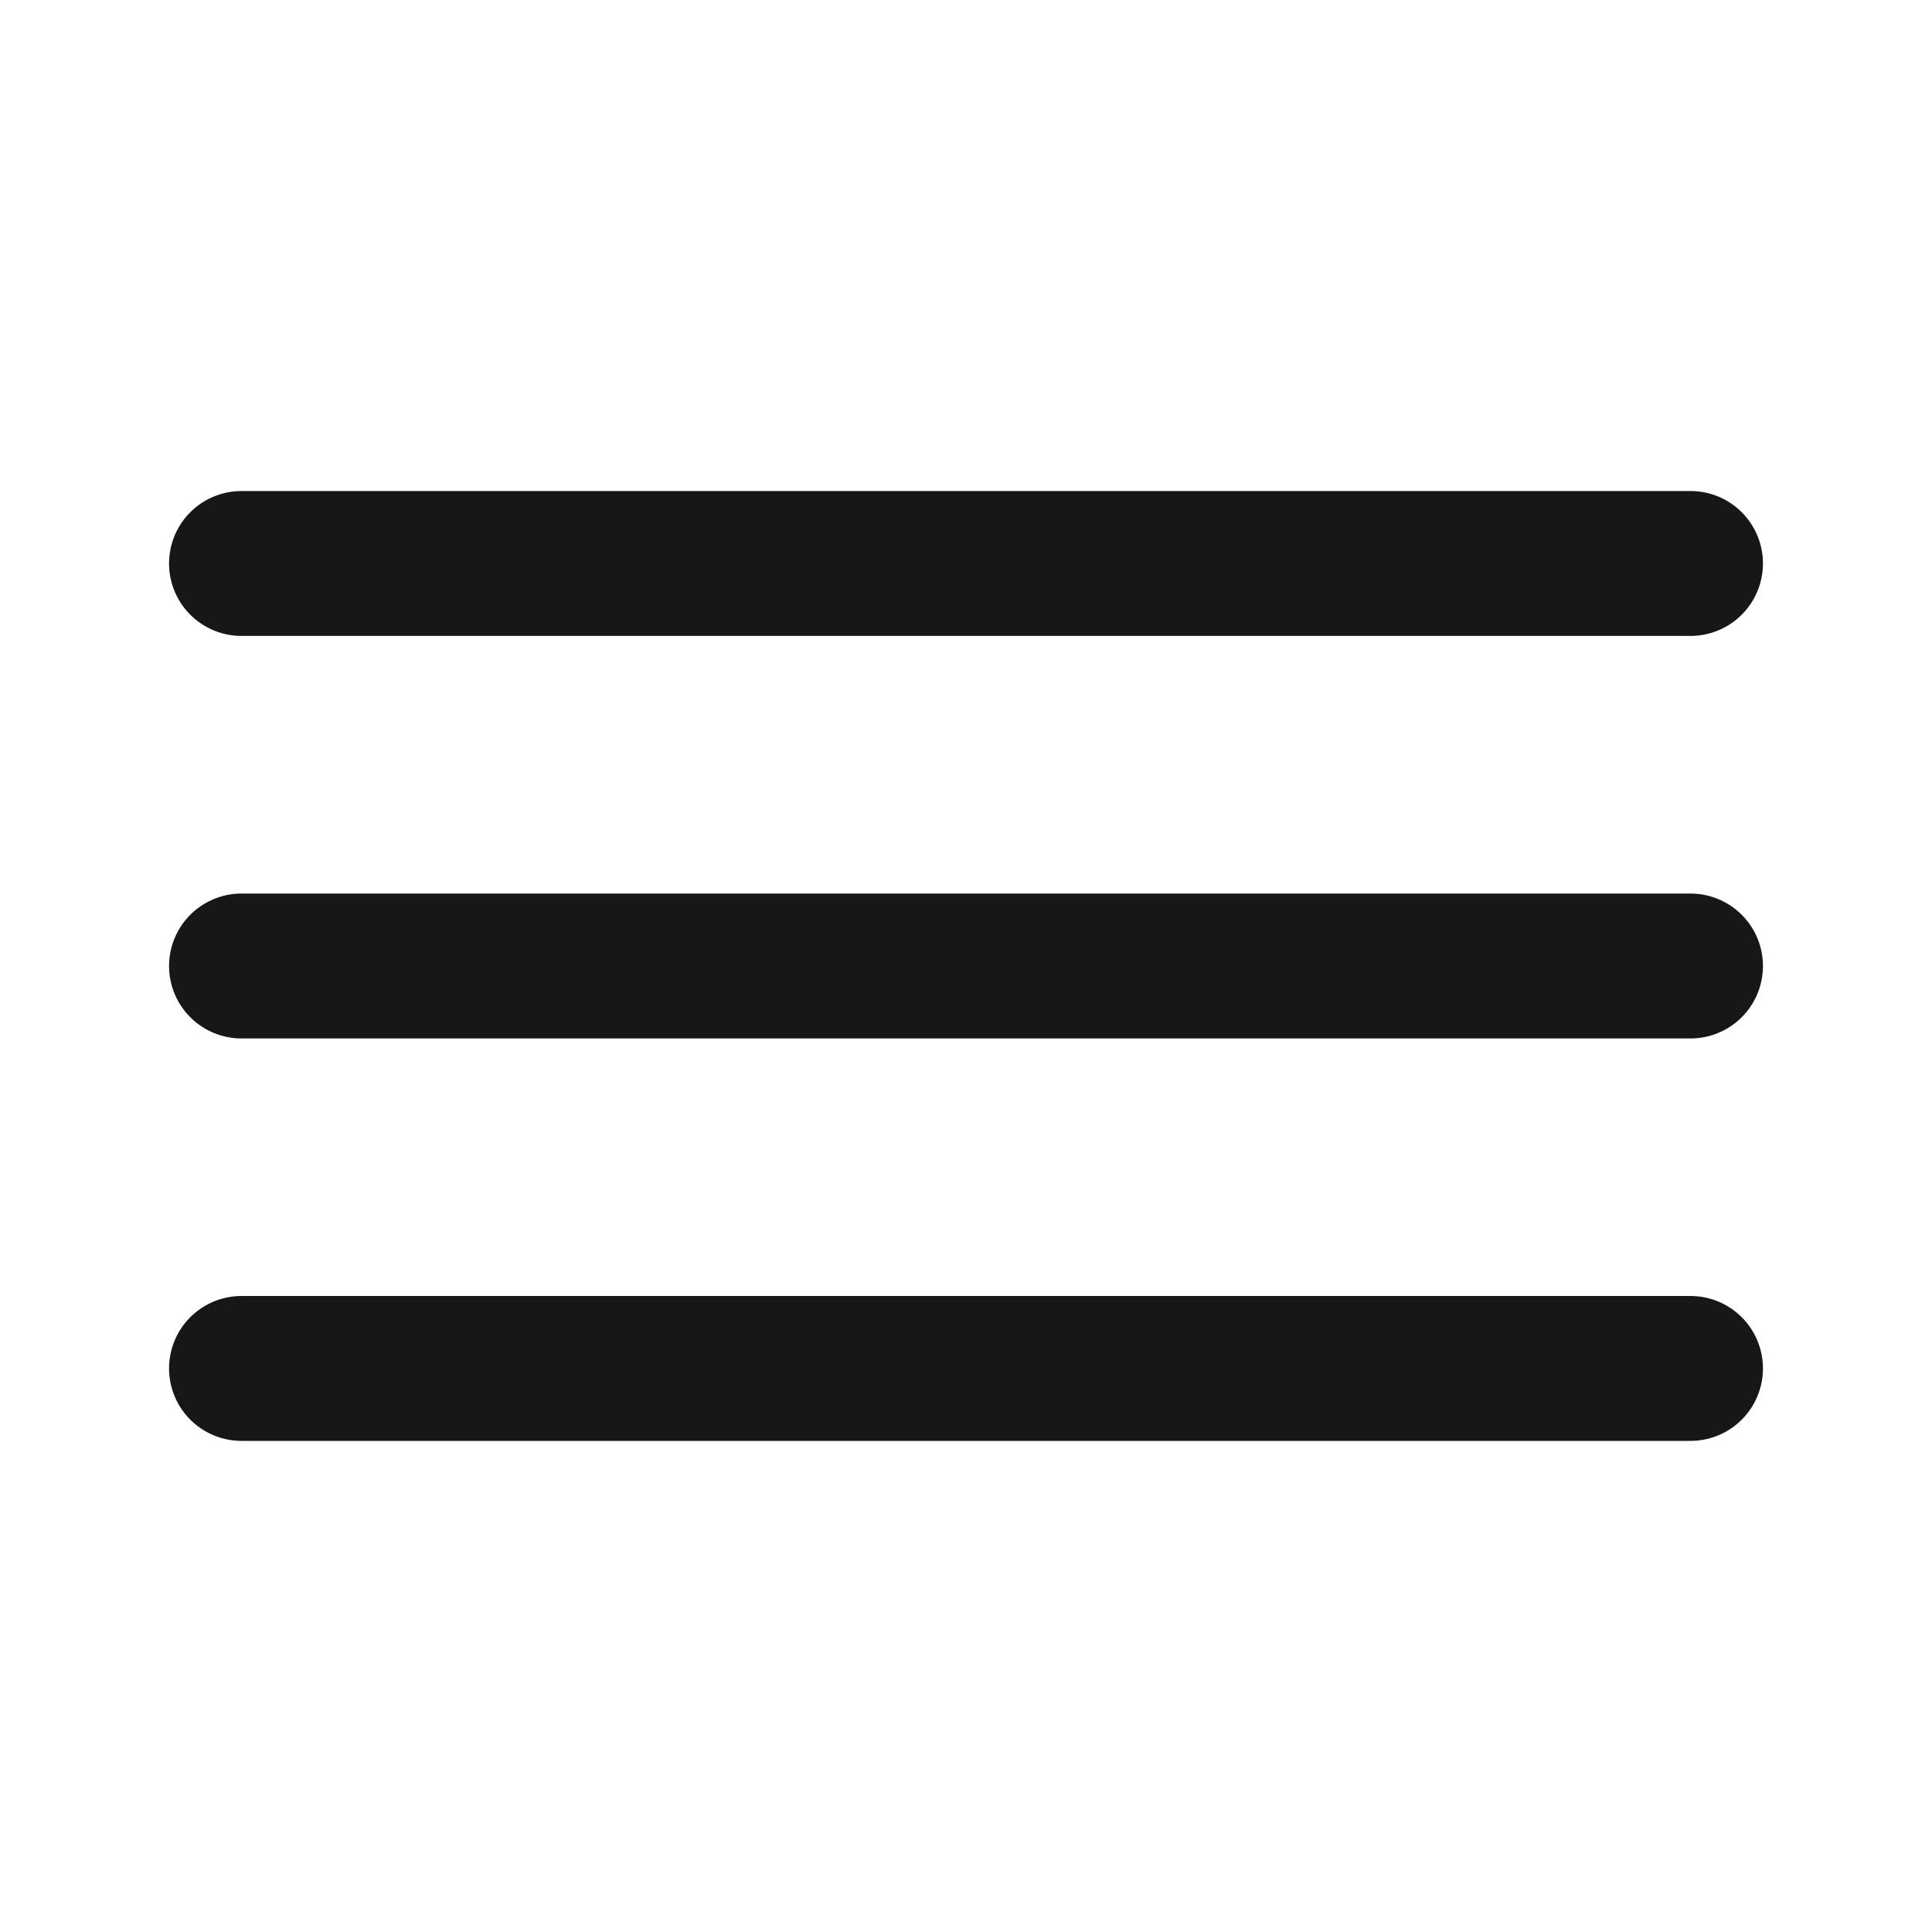
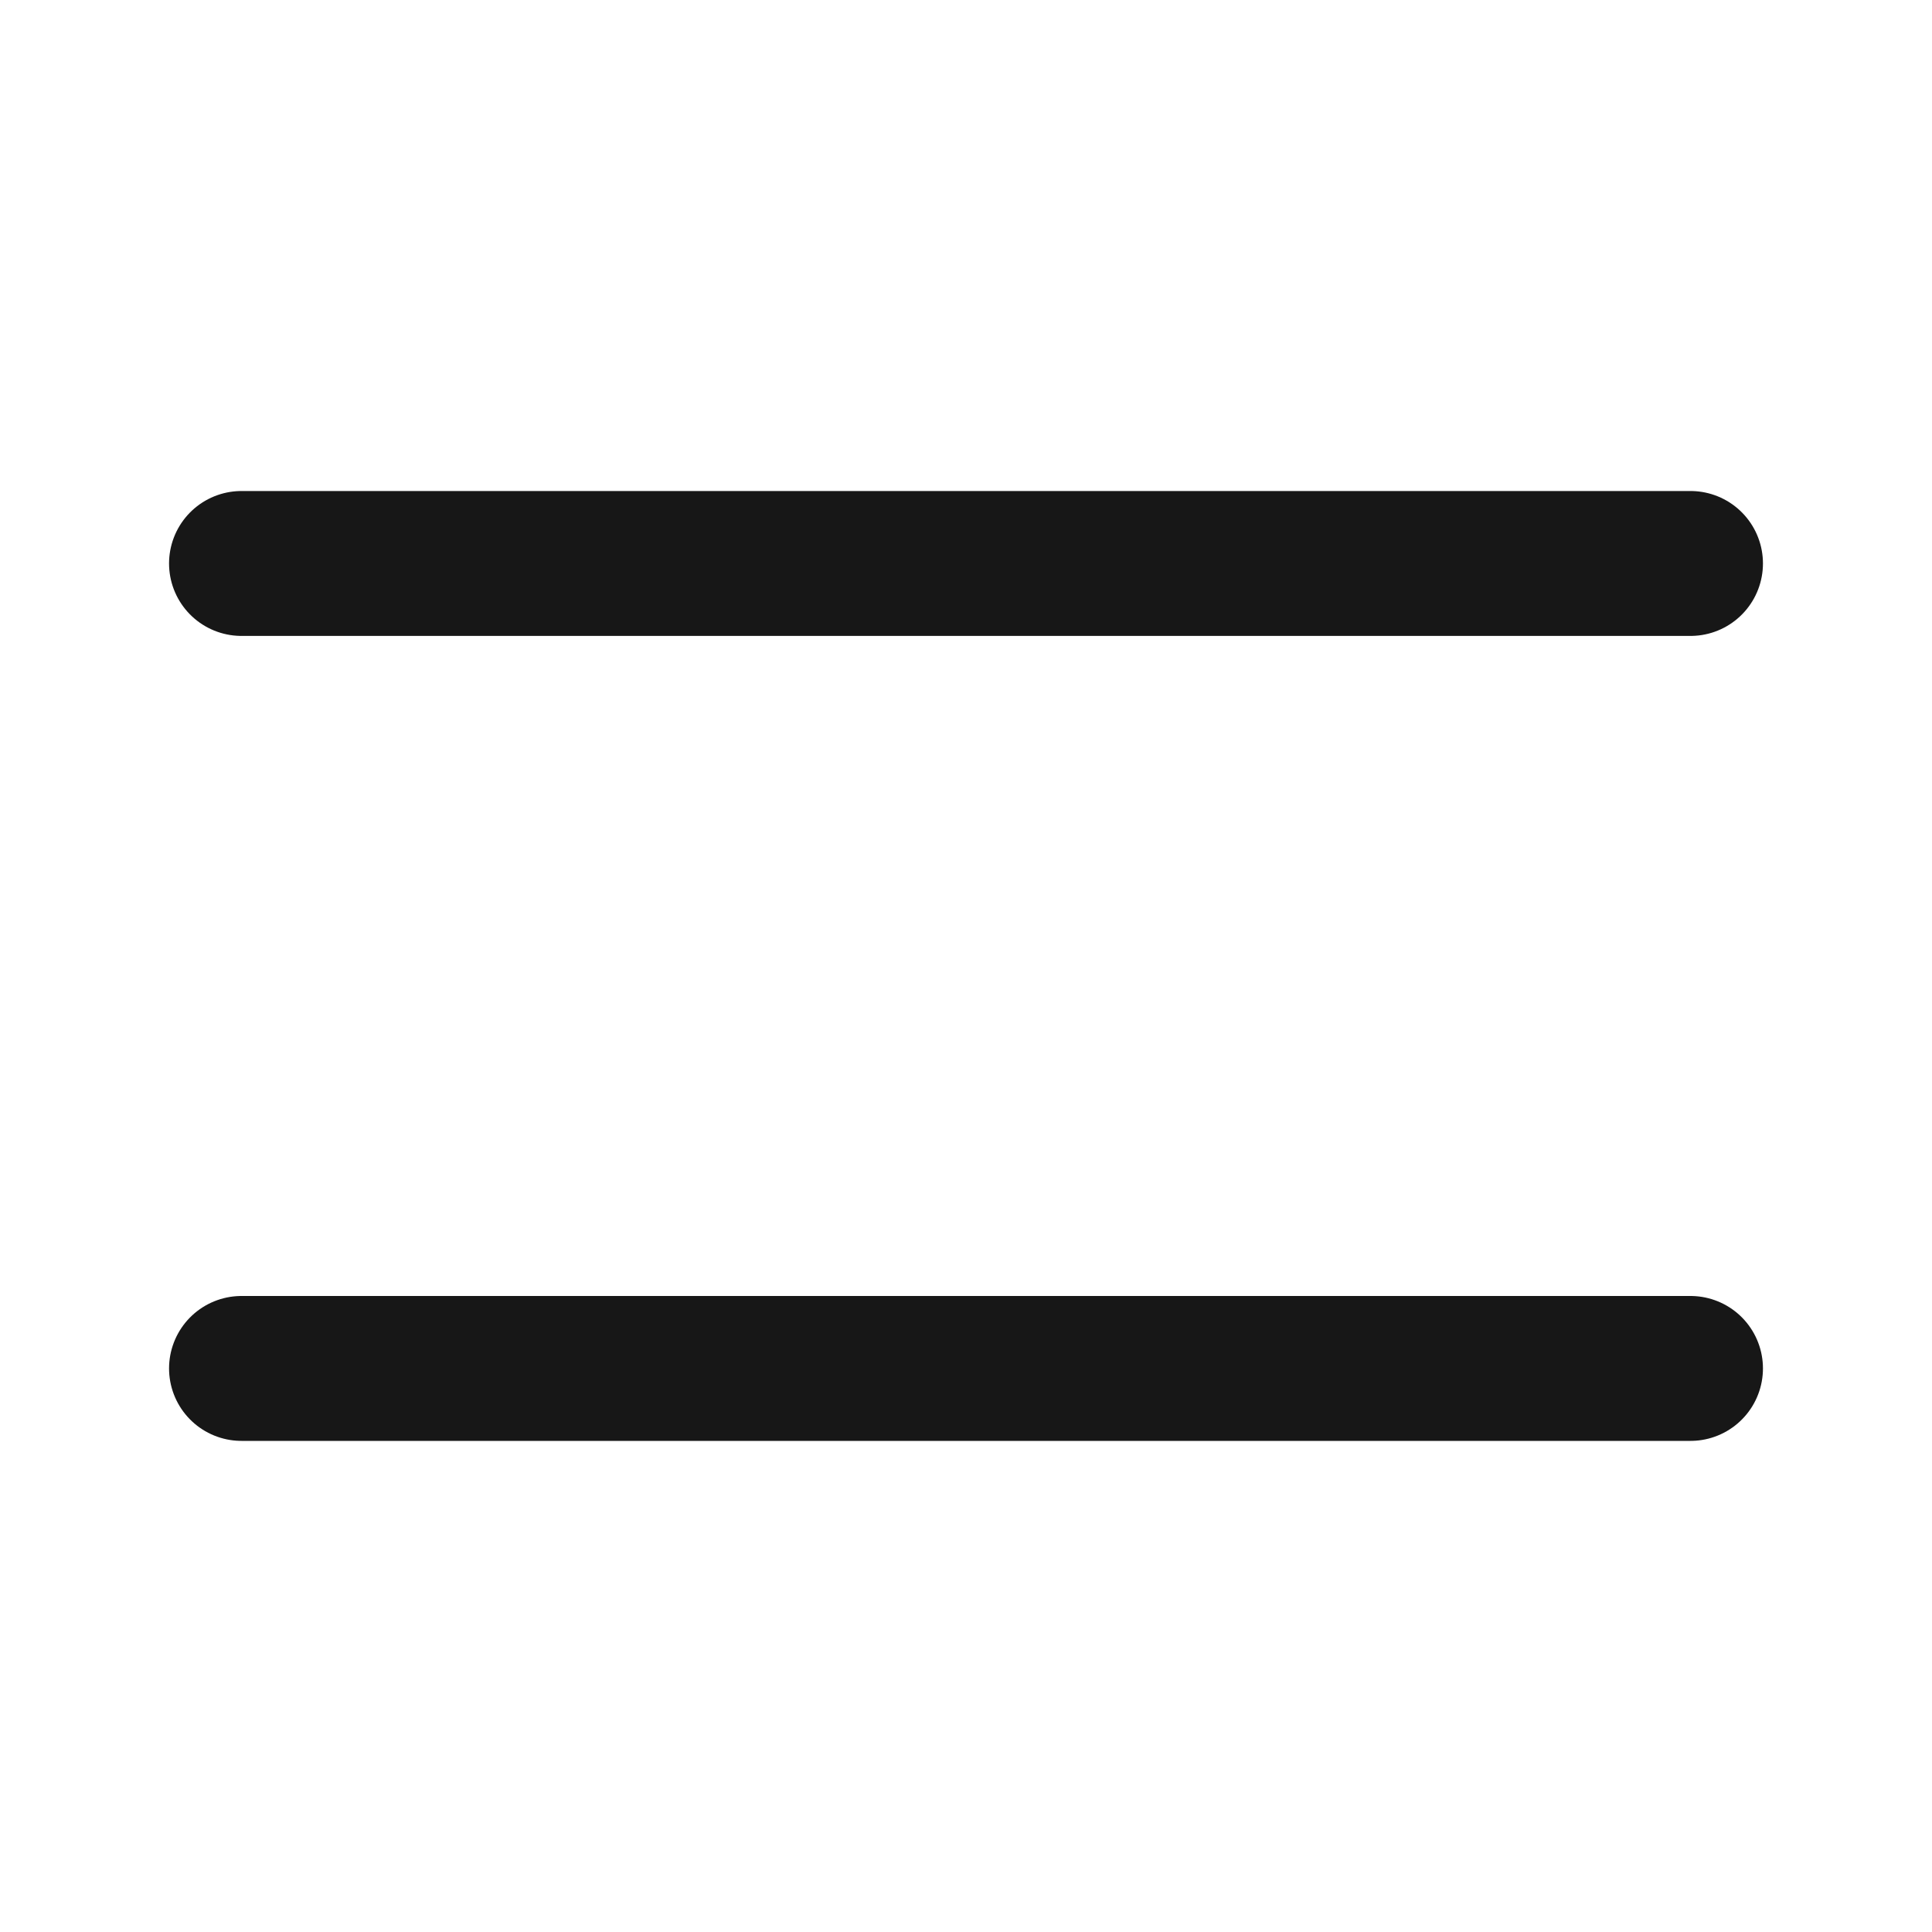
<svg xmlns="http://www.w3.org/2000/svg" width="20" height="20" viewBox="0 0 20 20" fill="none">
  <path d="M2.5 5.833H17.5" stroke="#171717" stroke-width="1.5" stroke-linecap="round" />
-   <path d="M2.5 10H17.5" stroke="#171717" stroke-width="1.5" stroke-linecap="round" />
  <path d="M2.5 14.166H17.5" stroke="#171717" stroke-width="1.5" stroke-linecap="round" />
</svg>